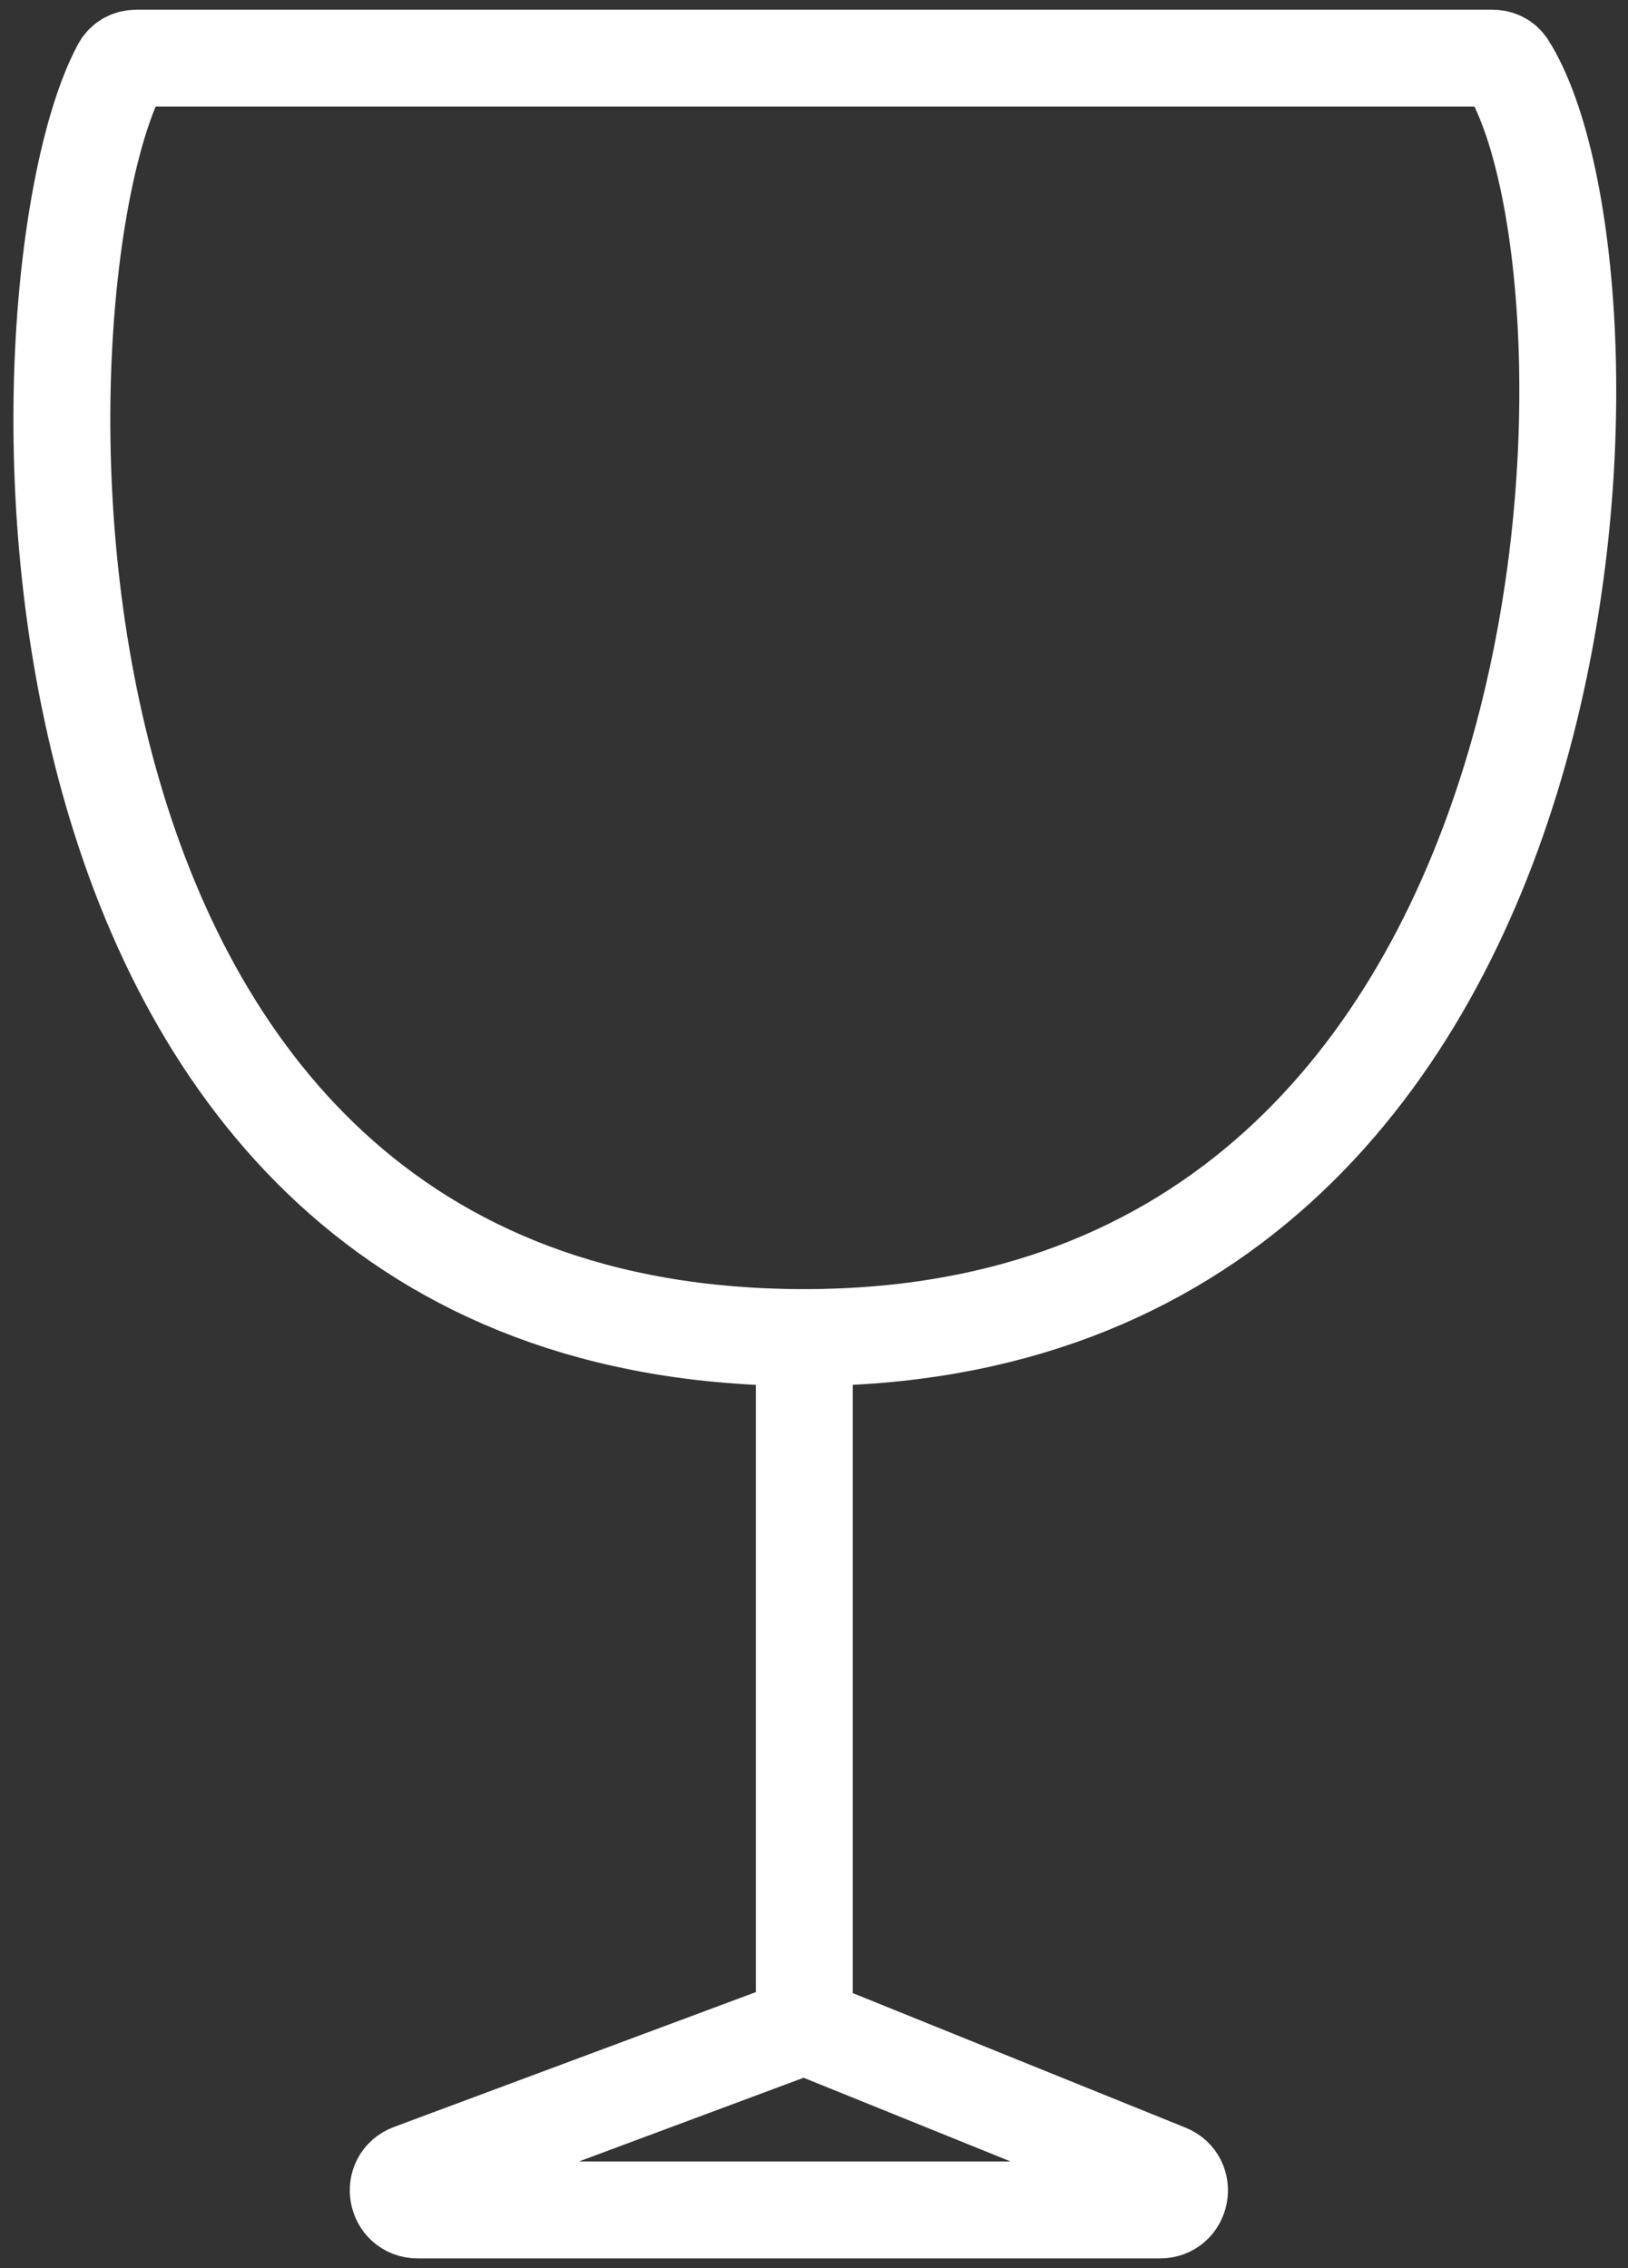
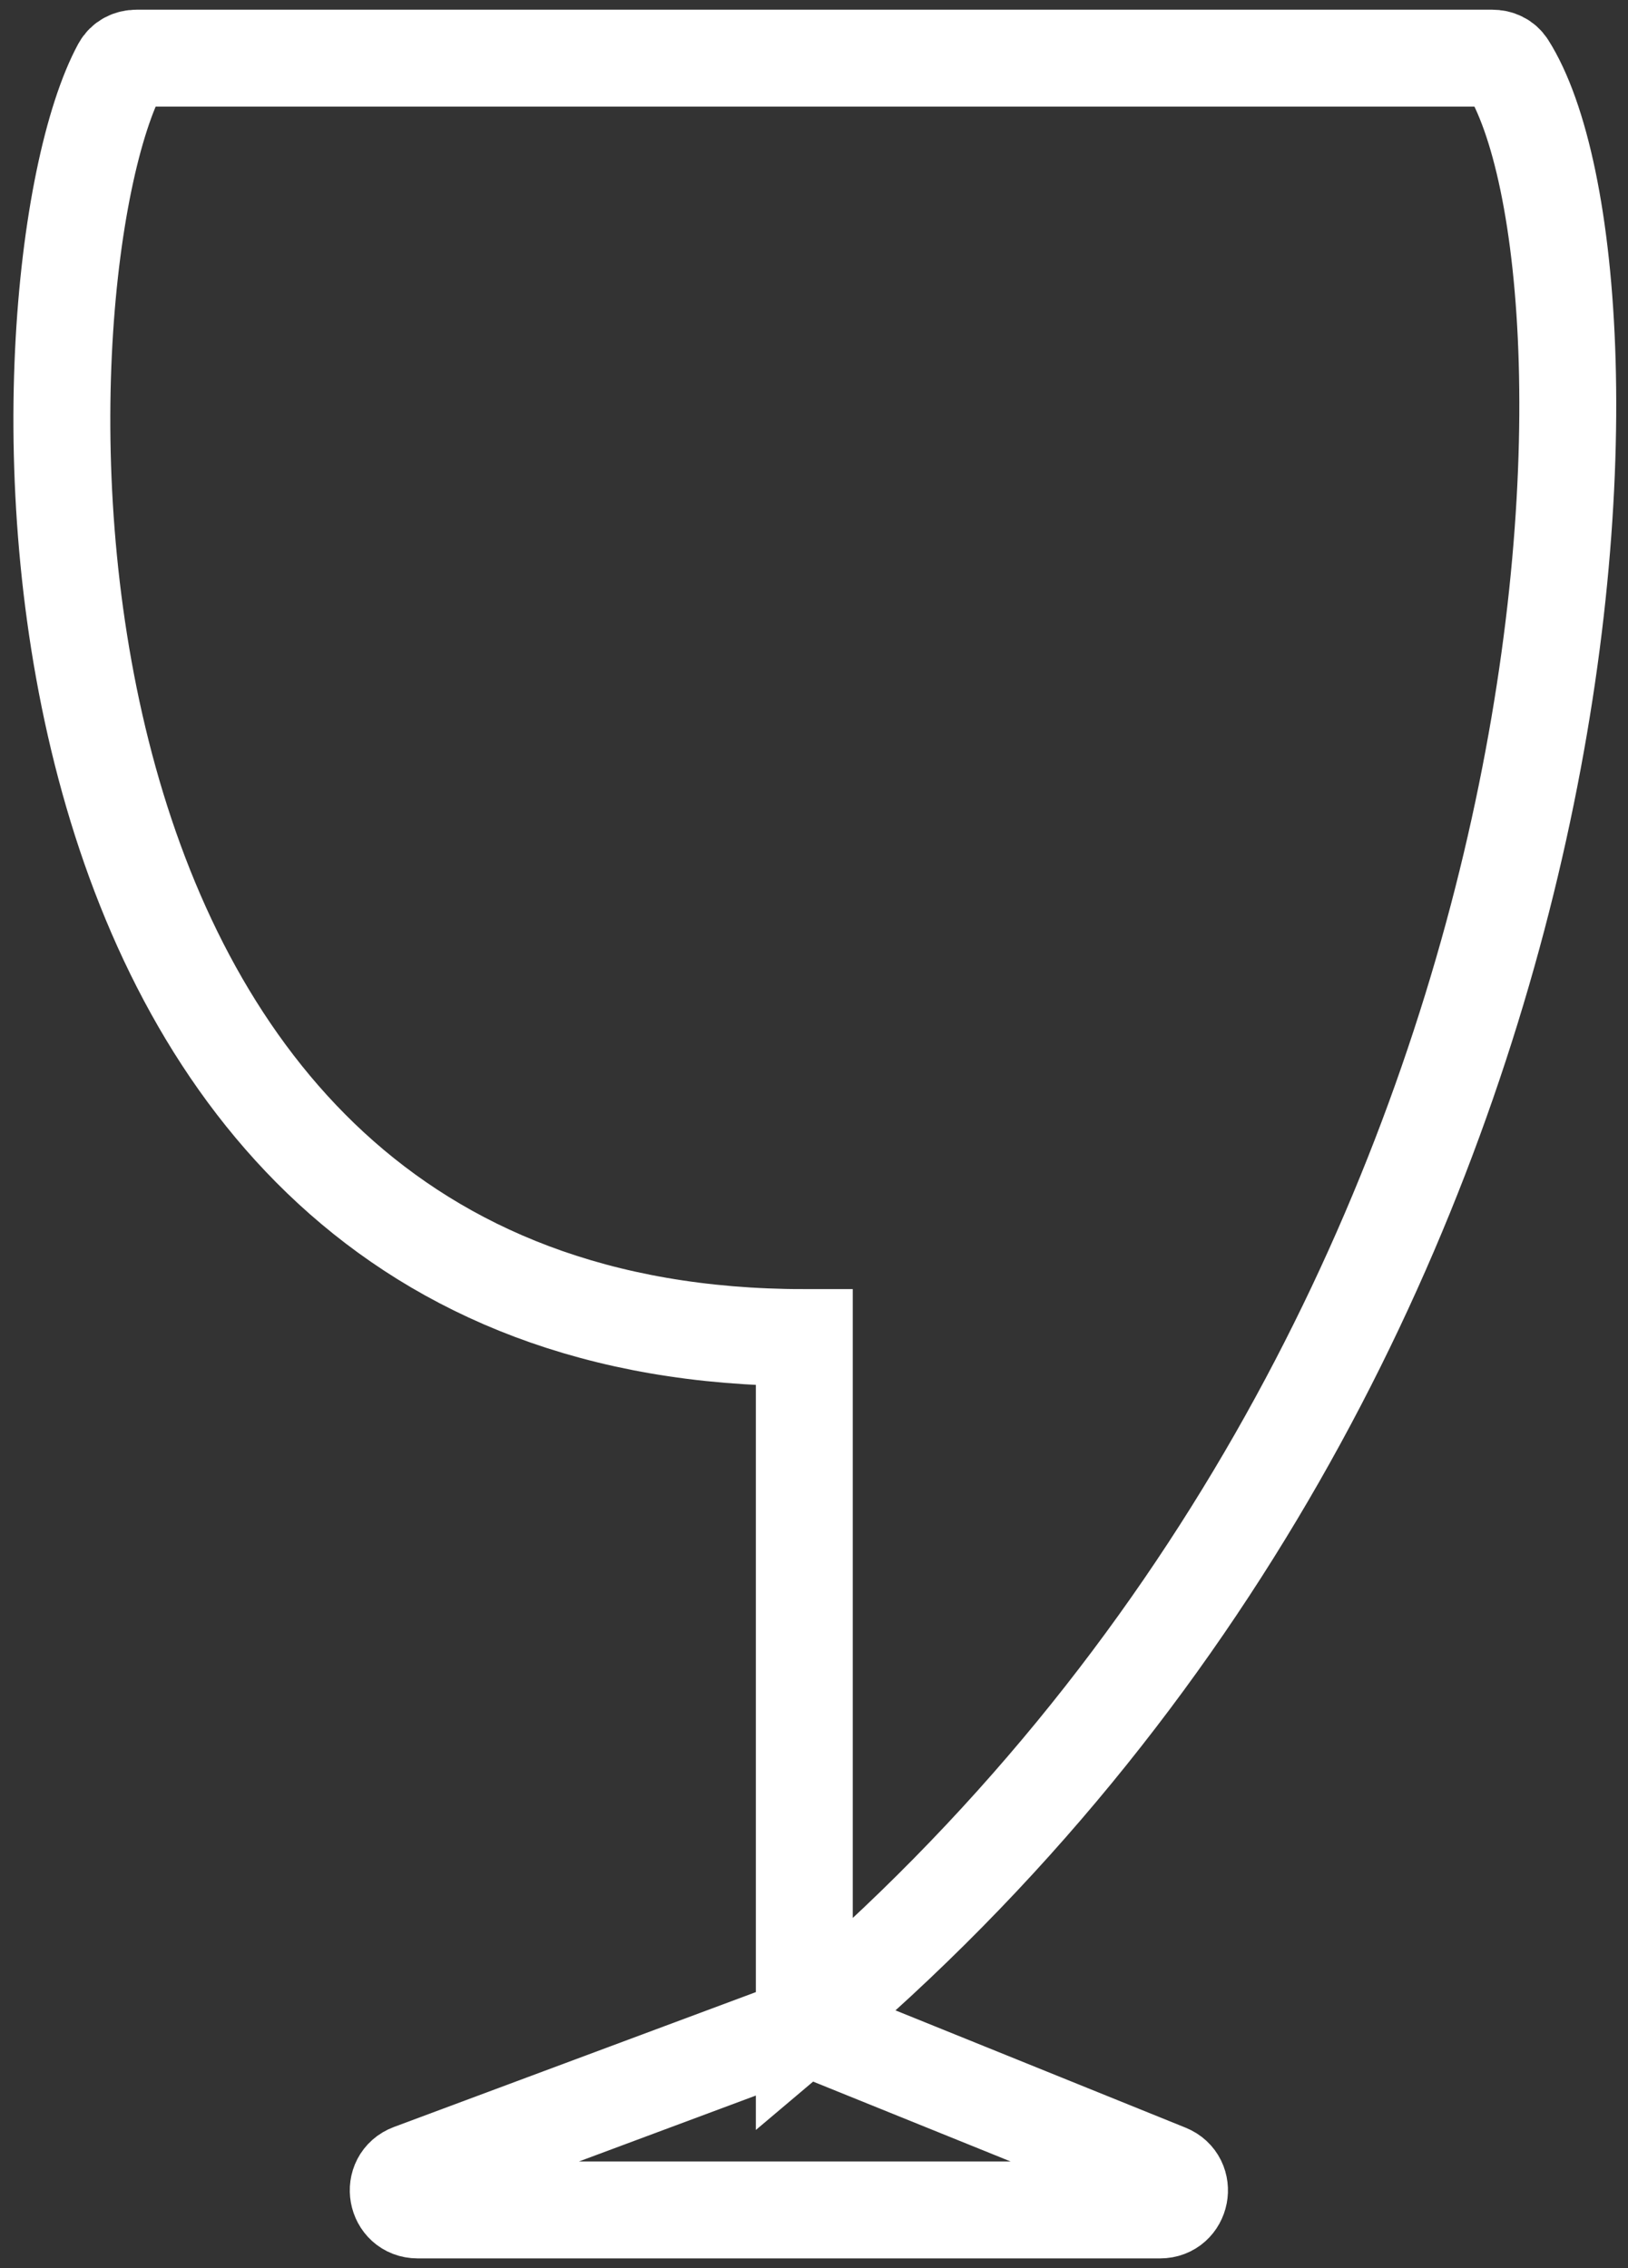
<svg xmlns="http://www.w3.org/2000/svg" width="84" height="117" viewBox="0 0 84 117" fill="none">
  <rect x="0" y="0" width="84" height="117" fill="#333333" stroke="none" />
-   <path d="M41.5 69.5V104.5M41.5 104.5L21.2 112.063C20.155 112.452 20.434 114 21.549 114H59.858C60.957 114 61.252 112.485 60.233 112.073L41.5 104.5ZM41.5 69C83.637 69 84.485 13.971 77.771 3.397C77.601 3.129 77.312 3 76.995 3H7.051C6.708 3 6.399 3.151 6.236 3.452C0.436 14.16 -1.356 69 41.5 69Z" stroke="white" stroke-width="5" />
+   <path d="M41.5 69.5V104.5M41.5 104.5L21.2 112.063C20.155 112.452 20.434 114 21.549 114H59.858C60.957 114 61.252 112.485 60.233 112.073L41.5 104.5ZC83.637 69 84.485 13.971 77.771 3.397C77.601 3.129 77.312 3 76.995 3H7.051C6.708 3 6.399 3.151 6.236 3.452C0.436 14.16 -1.356 69 41.5 69Z" stroke="white" stroke-width="5" />
</svg>